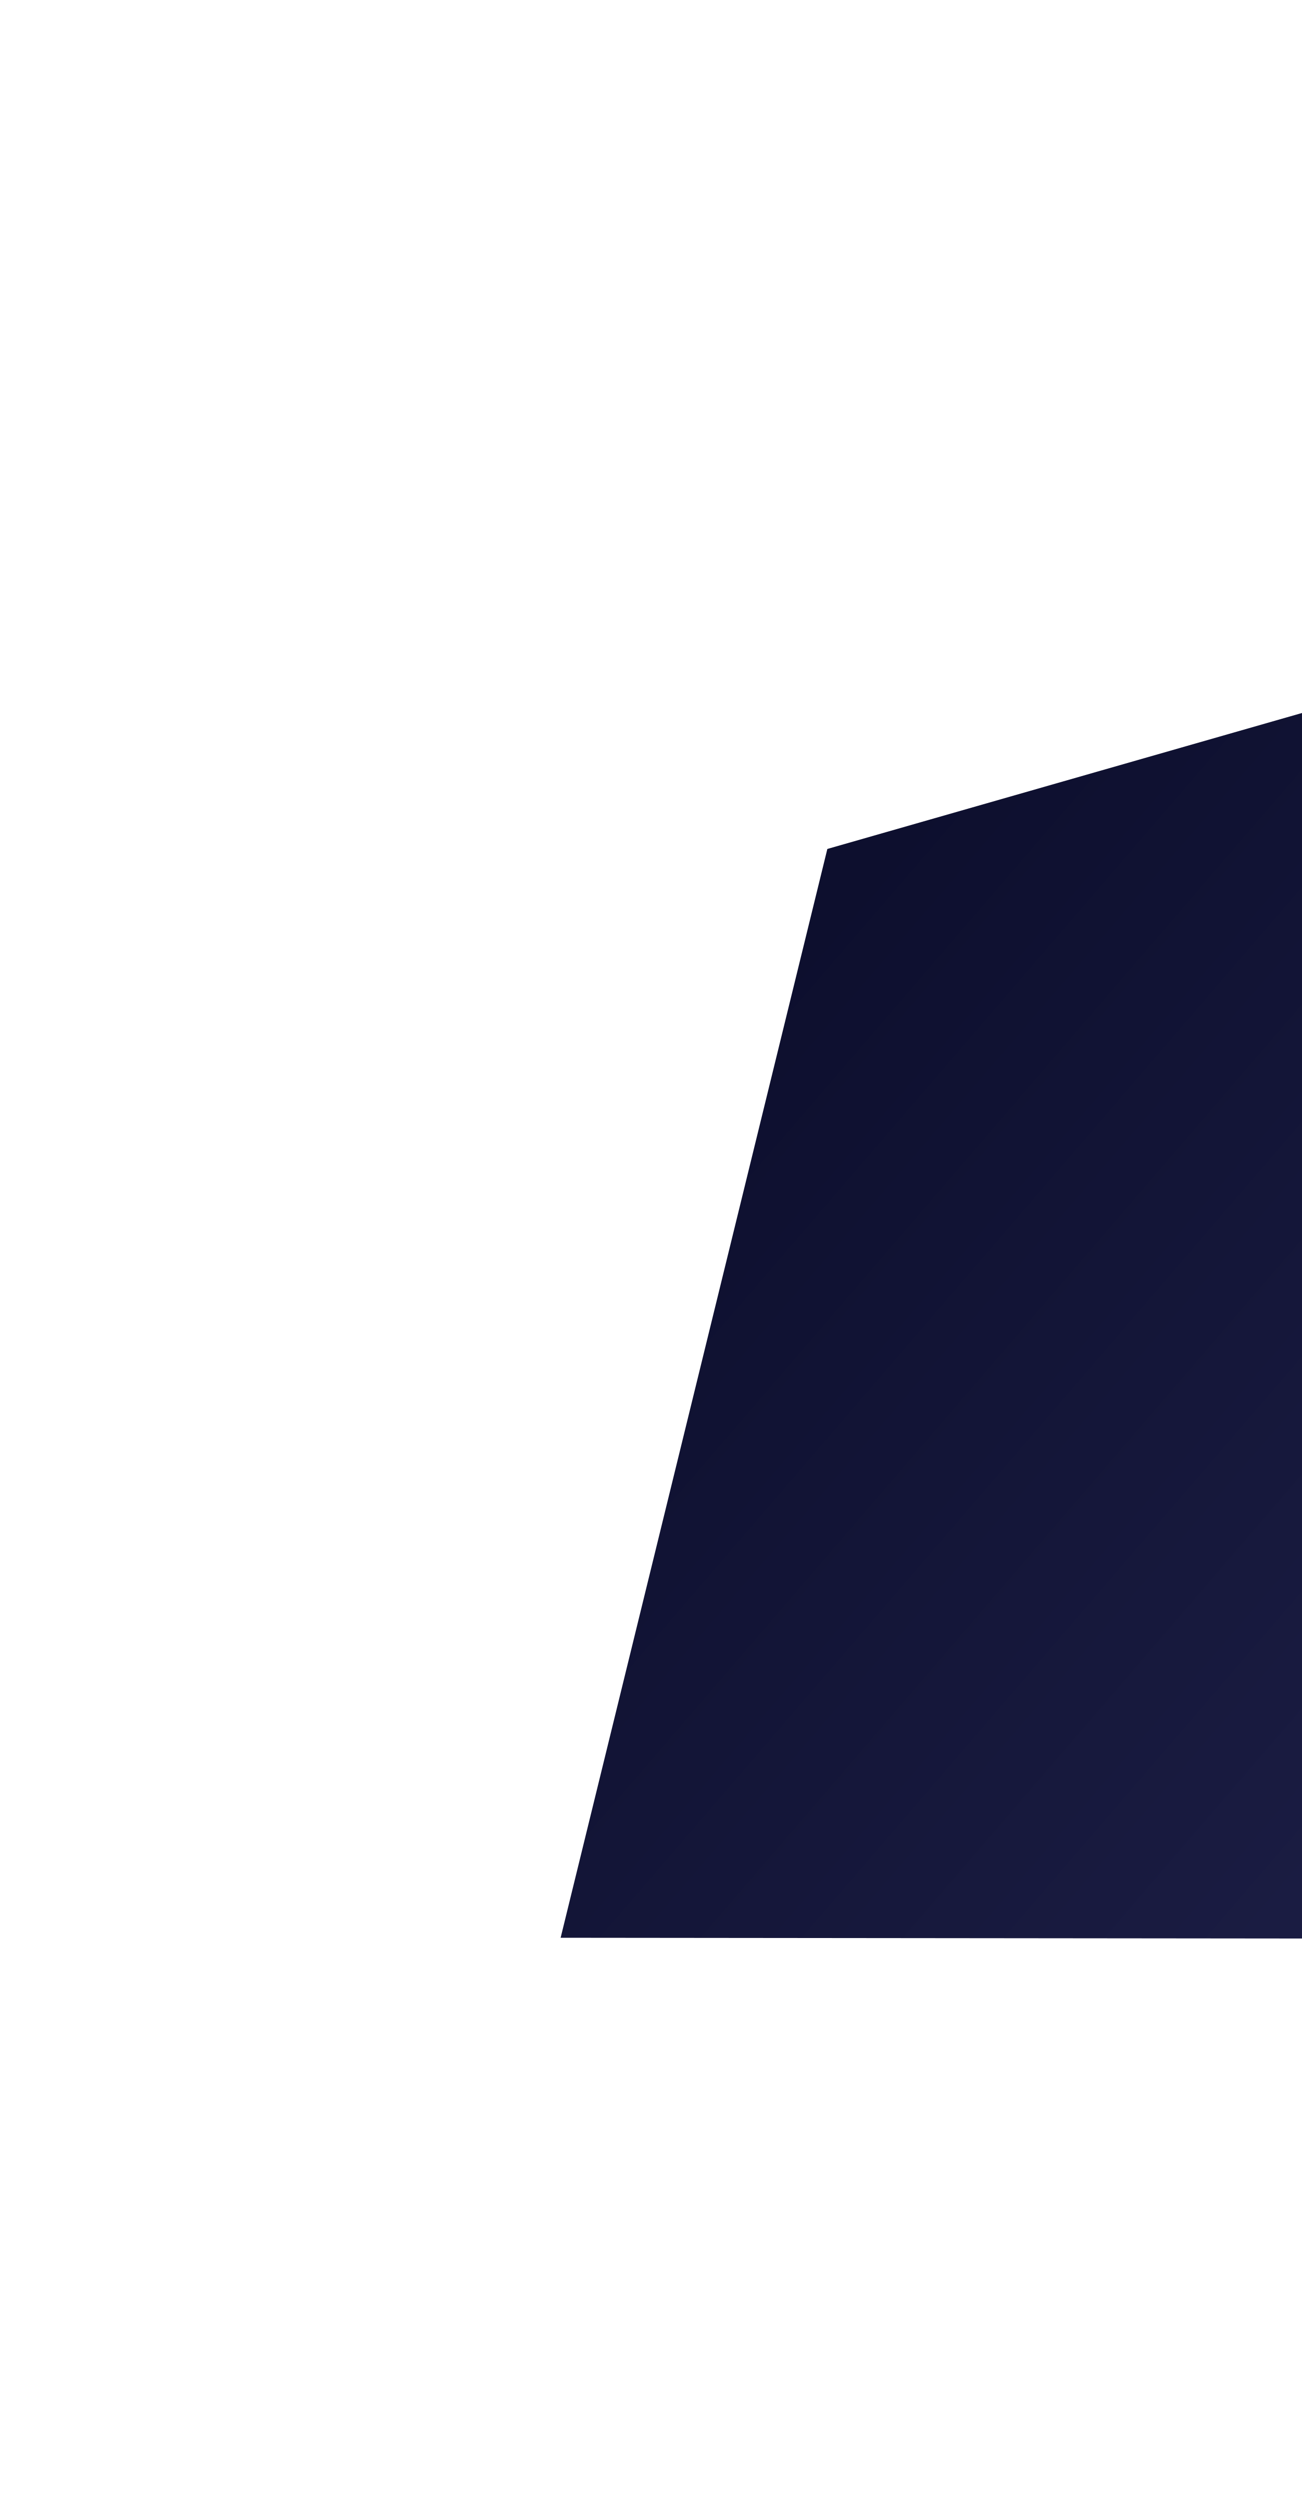
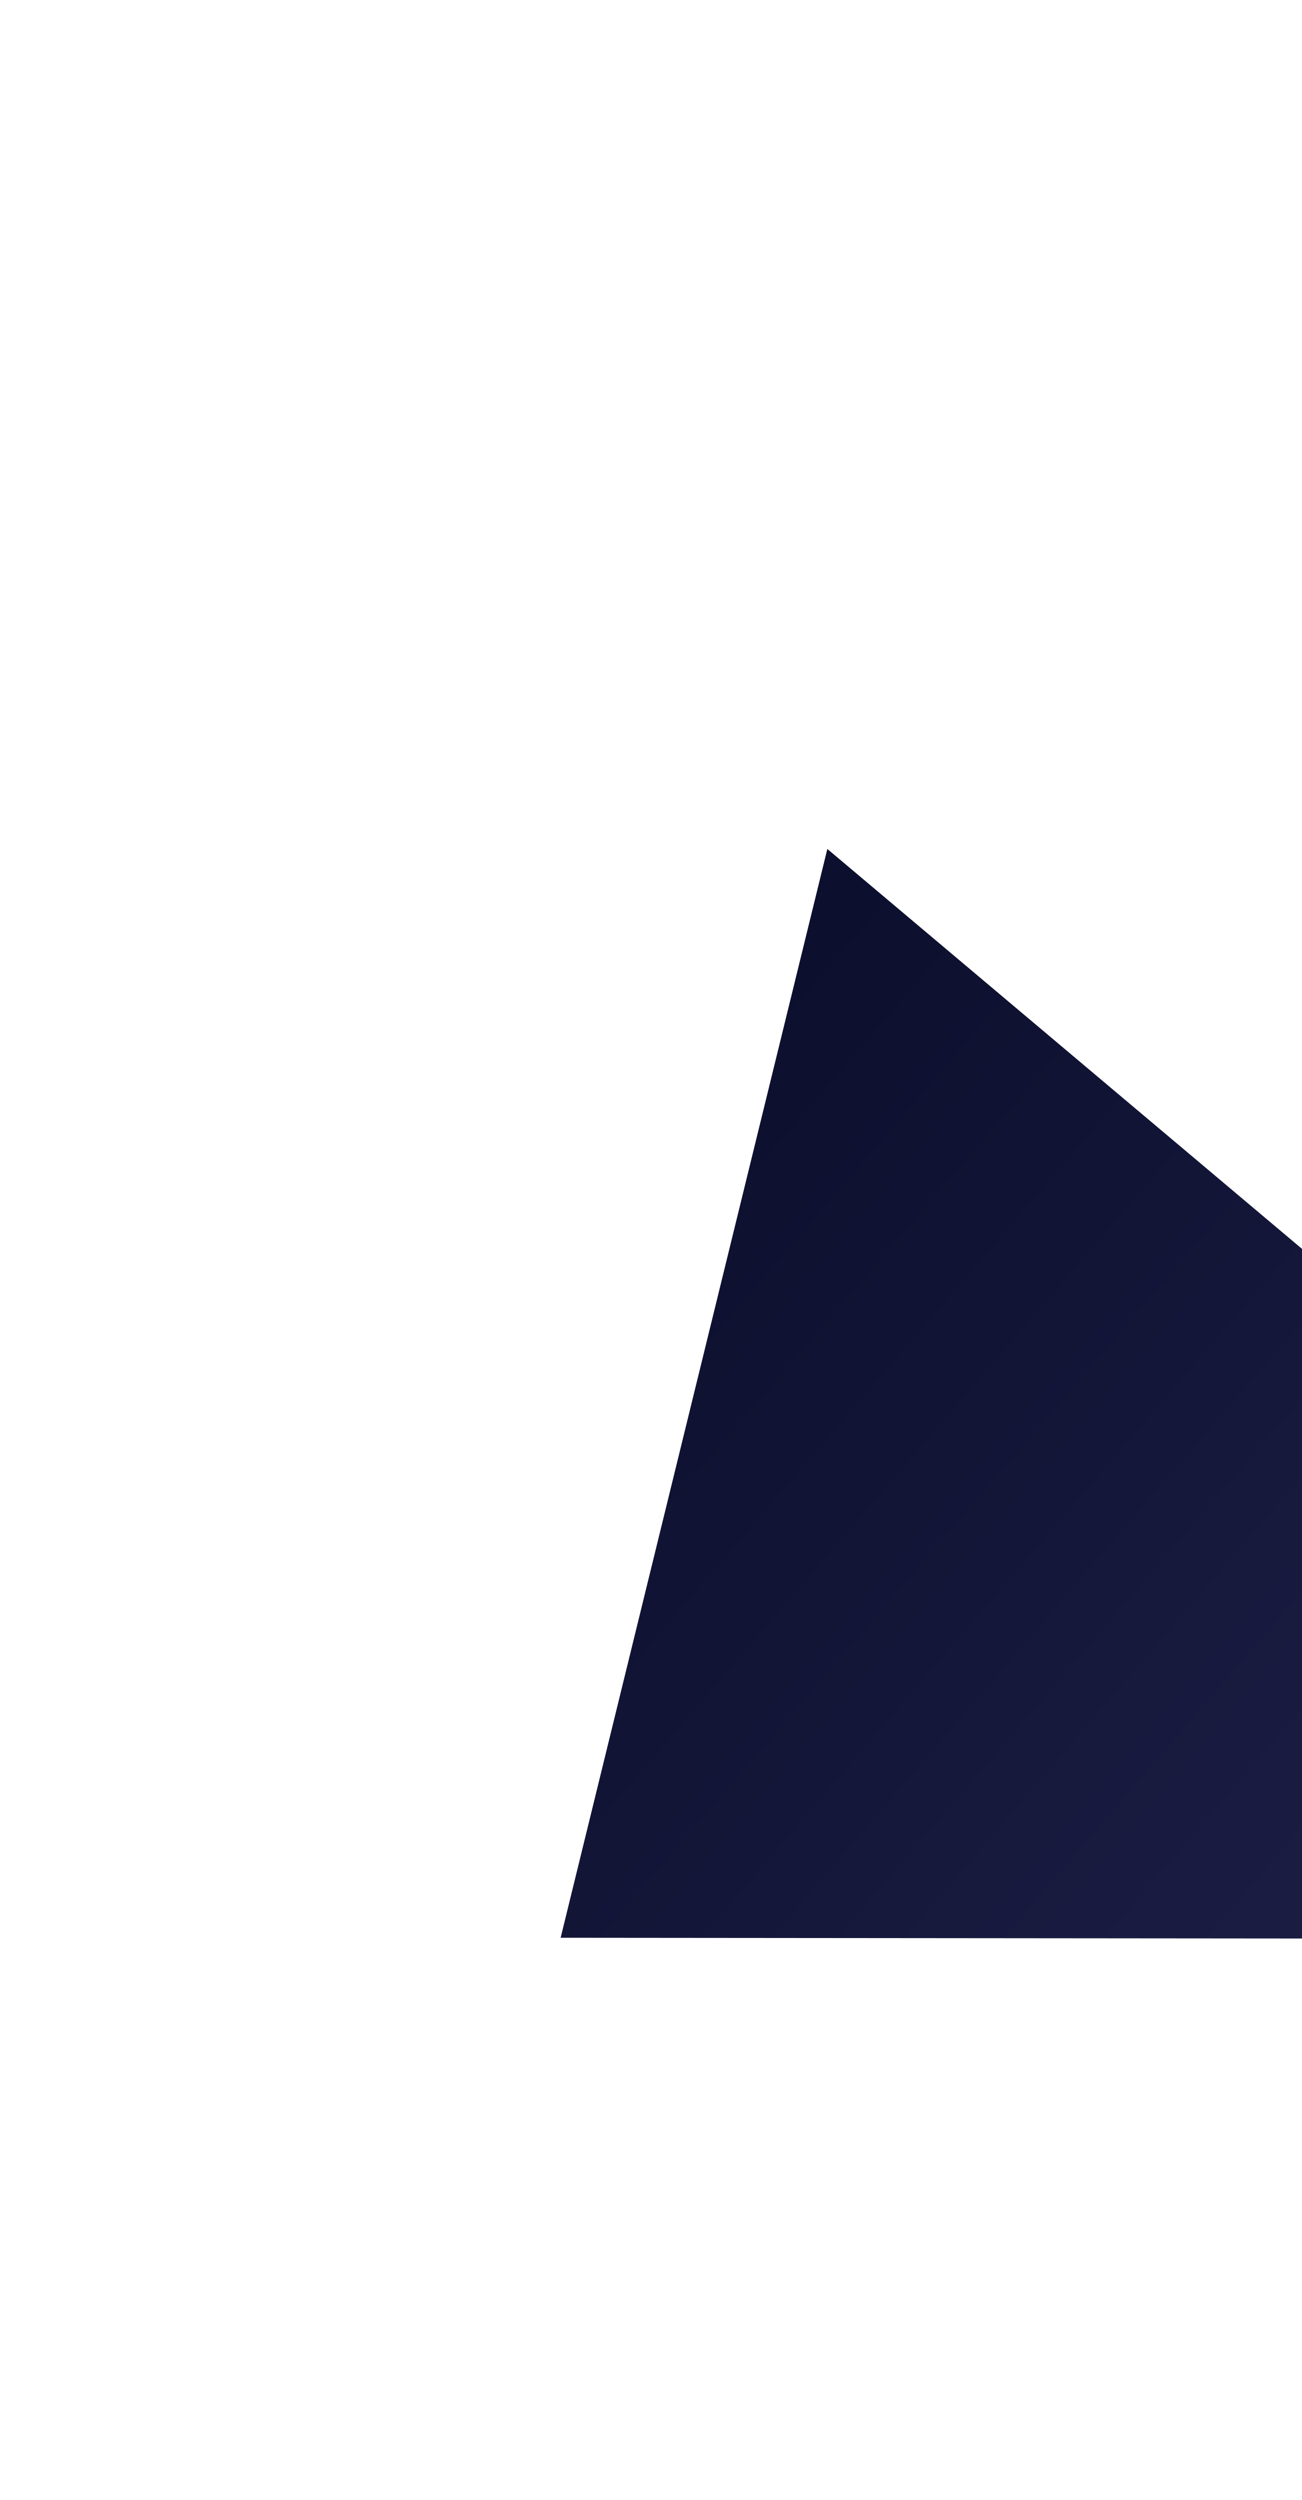
<svg xmlns="http://www.w3.org/2000/svg" width="425" height="816" viewBox="0 0 425 816" fill="none">
  <g filter="url(#filter0_d)">
-     <path d="M177 524.486L264.062 169.101L816 11L686.52 525L177 524.486Z" fill="url(#paint0_linear)" />
+     <path d="M177 524.486L264.062 169.101L686.52 525L177 524.486Z" fill="url(#paint0_linear)" />
  </g>
  <defs>
    <filter id="filter0_d" x="0" y="-64" width="1005" height="880" filterUnits="userSpaceOnUse" color-interpolation-filters="sRGB">
      <feFlood flood-opacity="0" result="BackgroundImageFix" />
      <feColorMatrix in="SourceAlpha" type="matrix" values="0 0 0 0 0 0 0 0 0 0 0 0 0 0 0 0 0 0 127 0" />
      <feOffset dx="6" dy="108" />
      <feGaussianBlur stdDeviation="91.5" />
      <feColorMatrix type="matrix" values="0 0 0 0 0 0 0 0 0 0 0 0 0 0 0 0 0 0 0.43 0" />
      <feBlend mode="normal" in2="BackgroundImageFix" result="effect1_dropShadow" />
      <feBlend mode="normal" in="SourceGraphic" in2="effect1_dropShadow" result="shape" />
    </filter>
    <linearGradient id="paint0_linear" x1="721.782" y1="461.914" x2="324.018" y2="119.449" gradientUnits="userSpaceOnUse">
      <stop stop-color="#22244E" />
      <stop offset="1" stop-color="#0D0F2E" />
    </linearGradient>
  </defs>
</svg>